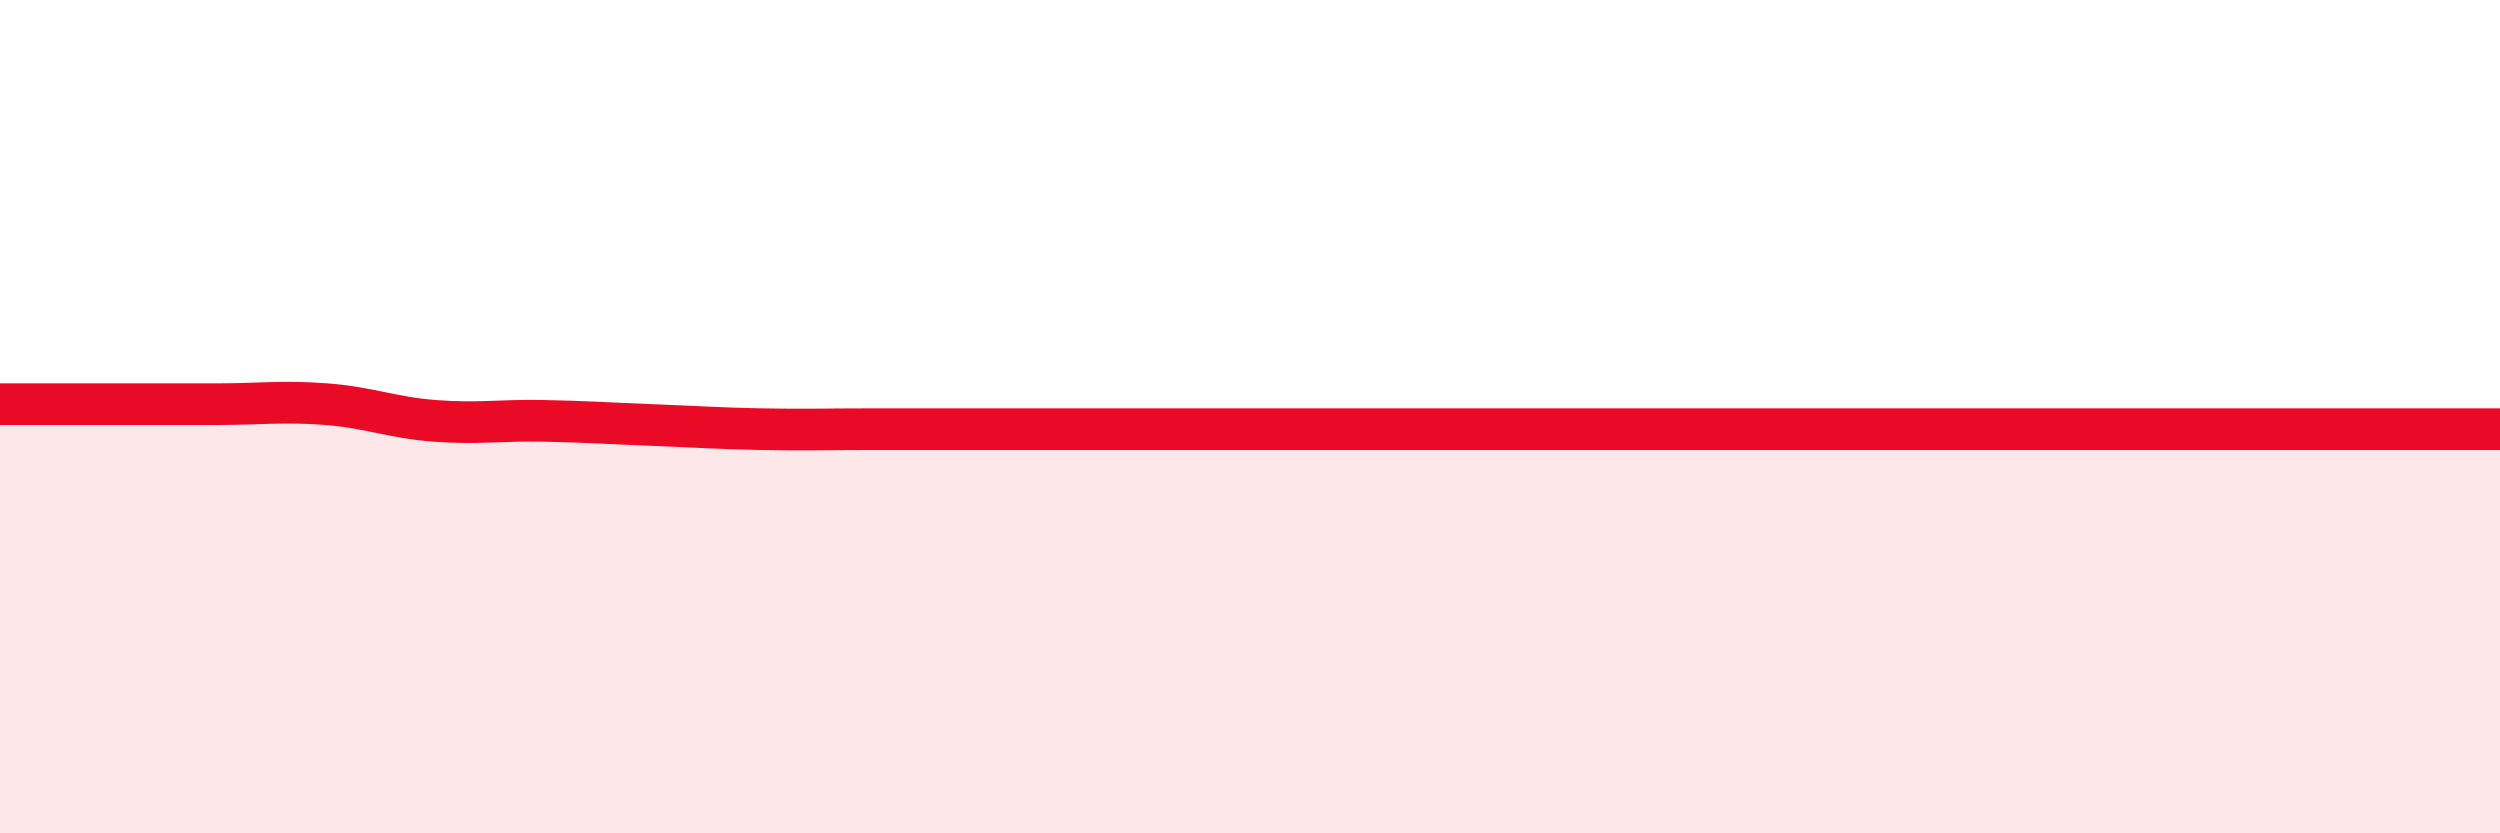
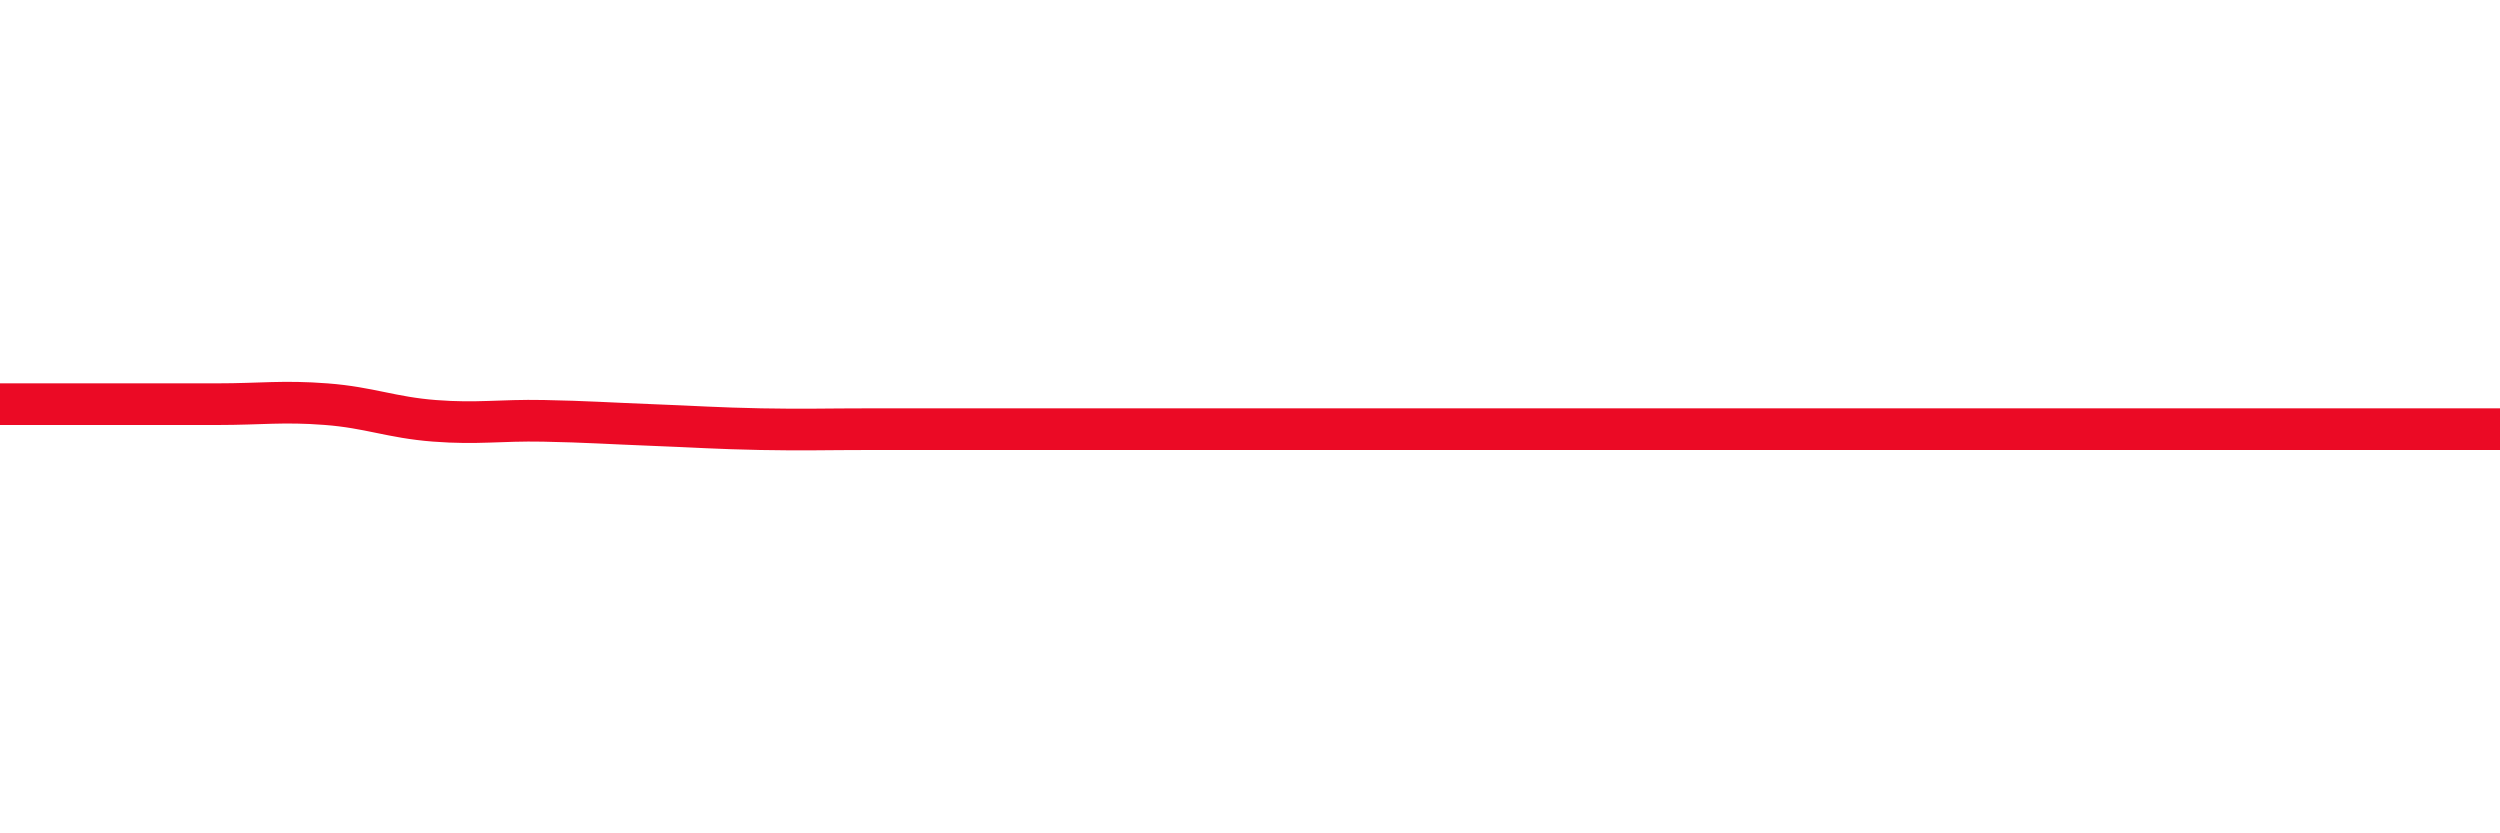
<svg xmlns="http://www.w3.org/2000/svg" width="60" height="20" viewBox="0 0 60 20">
-   <path d="M 0,9.7 C 0.52,9.7 1.57,9.7 2.61,9.7 C 3.65,9.7 4.18,9.7 5.22,9.7 C 6.26,9.7 6.79,9.62 7.83,9.7 C 8.87,9.78 9.39,10.02 10.43,10.1 C 11.47,10.18 12,10.08 13.04,10.1 C 14.08,10.12 14.61,10.16 15.65,10.2 C 16.69,10.24 17.22,10.28 18.26,10.3 C 19.3,10.32 19.83,10.3 20.87,10.3 C 21.91,10.3 22.44,10.3 23.48,10.3 C 24.52,10.3 25.05,10.3 26.09,10.3 C 27.13,10.3 27.66,10.3 28.7,10.3 C 29.74,10.3 30.26,10.3 31.3,10.3 C 32.34,10.3 32.87,10.3 33.91,10.3 C 34.95,10.3 35.48,10.3 36.52,10.3 C 37.56,10.3 38.09,10.3 39.13,10.3 C 40.17,10.3 40.7,10.3 41.74,10.3 C 42.78,10.3 43.31,10.3 44.35,10.3 C 45.39,10.3 45.92,10.3 46.96,10.3 C 48,10.3 48.53,10.3 49.57,10.3 C 50.61,10.3 51.13,10.3 52.17,10.3 C 53.21,10.3 53.74,10.3 54.78,10.3 C 55.82,10.3 56.35,10.3 57.39,10.3 C 58.43,10.3 59.48,10.3 60,10.3L60 20L0 20Z" fill="#EB0A25" opacity="0.1" stroke-linecap="round" stroke-linejoin="round" />
-   <path d="M 0,9.7 C 0.52,9.7 1.57,9.7 2.61,9.7 C 3.65,9.7 4.18,9.7 5.22,9.7 C 6.26,9.7 6.79,9.62 7.83,9.7 C 8.87,9.78 9.39,10.02 10.43,10.1 C 11.47,10.18 12,10.08 13.04,10.1 C 14.08,10.12 14.61,10.16 15.65,10.2 C 16.69,10.24 17.22,10.28 18.26,10.3 C 19.3,10.32 19.83,10.3 20.87,10.3 C 21.91,10.3 22.44,10.3 23.48,10.3 C 24.52,10.3 25.05,10.3 26.09,10.3 C 27.13,10.3 27.66,10.3 28.7,10.3 C 29.74,10.3 30.26,10.3 31.3,10.3 C 32.34,10.3 32.87,10.3 33.91,10.3 C 34.95,10.3 35.48,10.3 36.52,10.3 C 37.56,10.3 38.09,10.3 39.13,10.3 C 40.17,10.3 40.7,10.3 41.74,10.3 C 42.78,10.3 43.31,10.3 44.35,10.3 C 45.39,10.3 45.92,10.3 46.96,10.3 C 48,10.3 48.53,10.3 49.57,10.3 C 50.61,10.3 51.13,10.3 52.17,10.3 C 53.21,10.3 53.74,10.3 54.78,10.3 C 55.82,10.3 56.35,10.3 57.39,10.3 C 58.43,10.3 59.48,10.3 60,10.3" stroke="#EB0A25" stroke-width="1" fill="none" stroke-linecap="round" stroke-linejoin="round" />
+   <path d="M 0,9.7 C 0.52,9.7 1.57,9.7 2.61,9.7 C 3.65,9.7 4.18,9.7 5.22,9.7 C 6.26,9.7 6.79,9.62 7.83,9.7 C 8.87,9.78 9.39,10.02 10.43,10.1 C 11.47,10.18 12,10.08 13.04,10.1 C 14.08,10.12 14.61,10.16 15.65,10.2 C 16.69,10.24 17.22,10.28 18.26,10.3 C 19.3,10.32 19.83,10.3 20.87,10.3 C 21.91,10.3 22.44,10.3 23.48,10.3 C 24.52,10.3 25.05,10.3 26.09,10.3 C 27.13,10.3 27.66,10.3 28.7,10.3 C 29.74,10.3 30.26,10.3 31.3,10.3 C 32.34,10.3 32.87,10.3 33.91,10.3 C 34.95,10.3 35.48,10.3 36.52,10.3 C 37.56,10.3 38.09,10.3 39.13,10.3 C 40.17,10.3 40.7,10.3 41.74,10.3 C 42.78,10.3 43.31,10.3 44.35,10.3 C 45.39,10.3 45.92,10.3 46.96,10.3 C 50.61,10.3 51.13,10.3 52.17,10.3 C 53.21,10.3 53.74,10.3 54.78,10.3 C 55.82,10.3 56.35,10.3 57.39,10.3 C 58.43,10.3 59.48,10.3 60,10.3" stroke="#EB0A25" stroke-width="1" fill="none" stroke-linecap="round" stroke-linejoin="round" />
</svg>